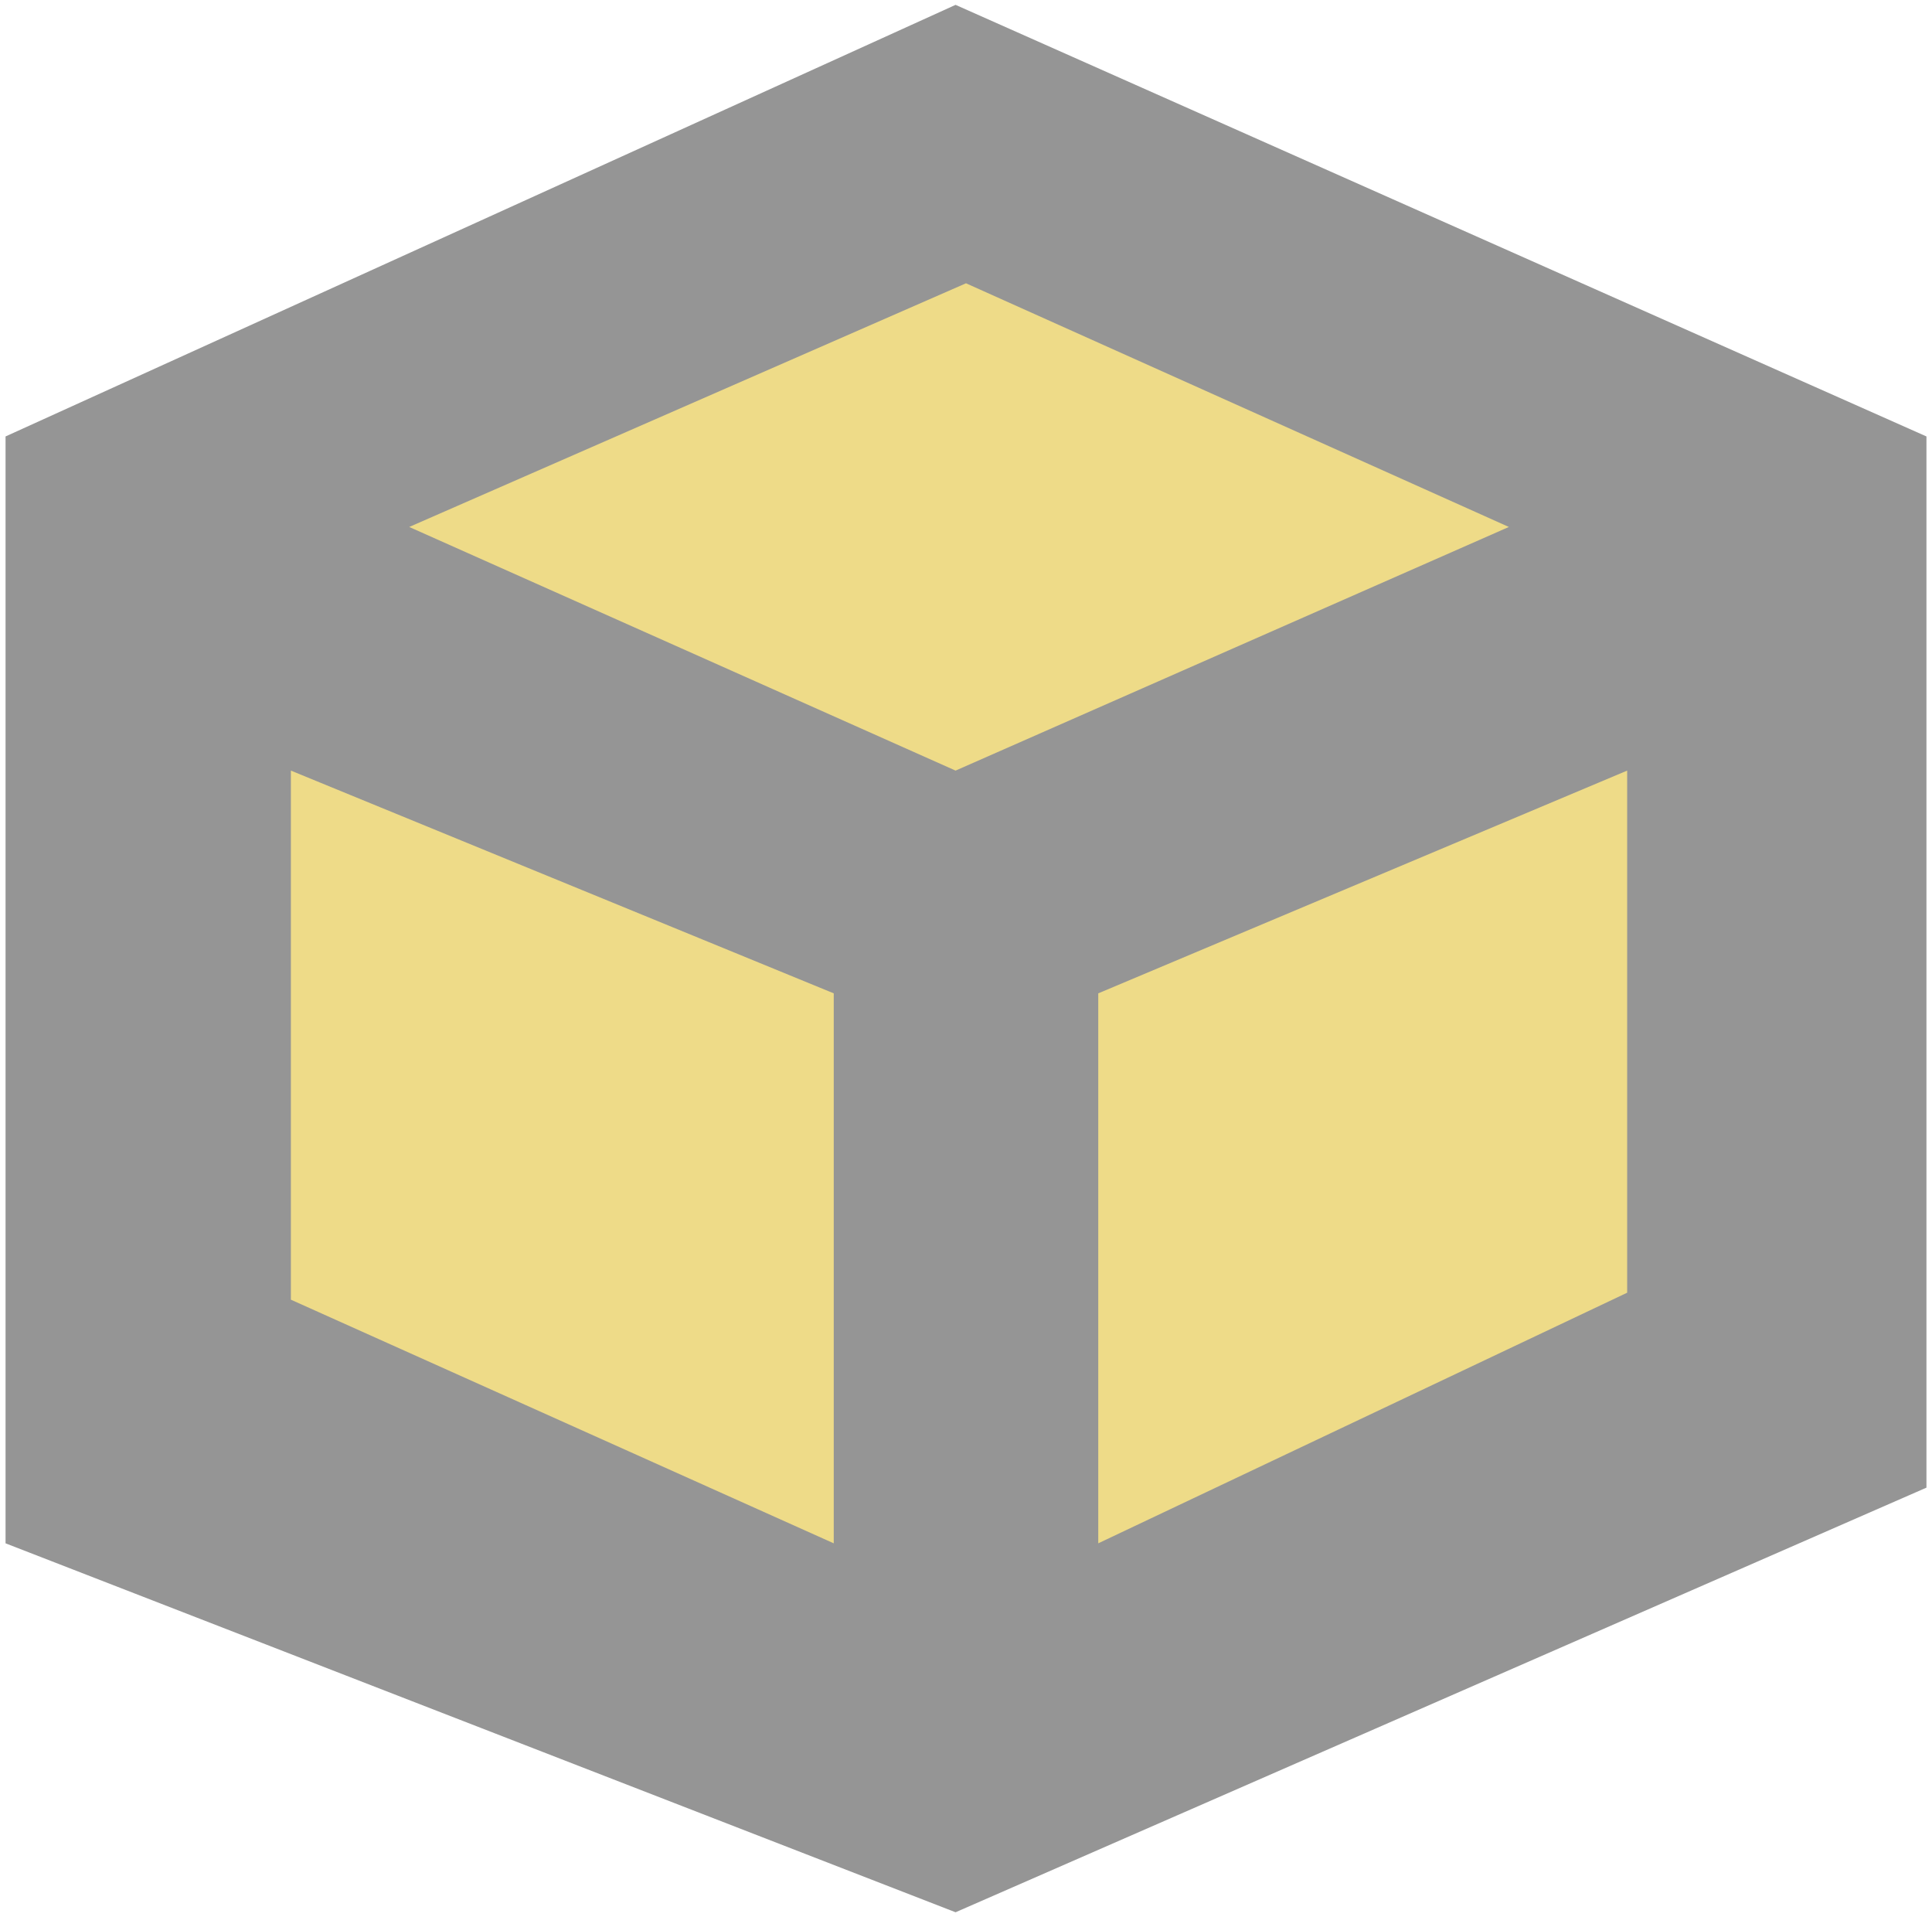
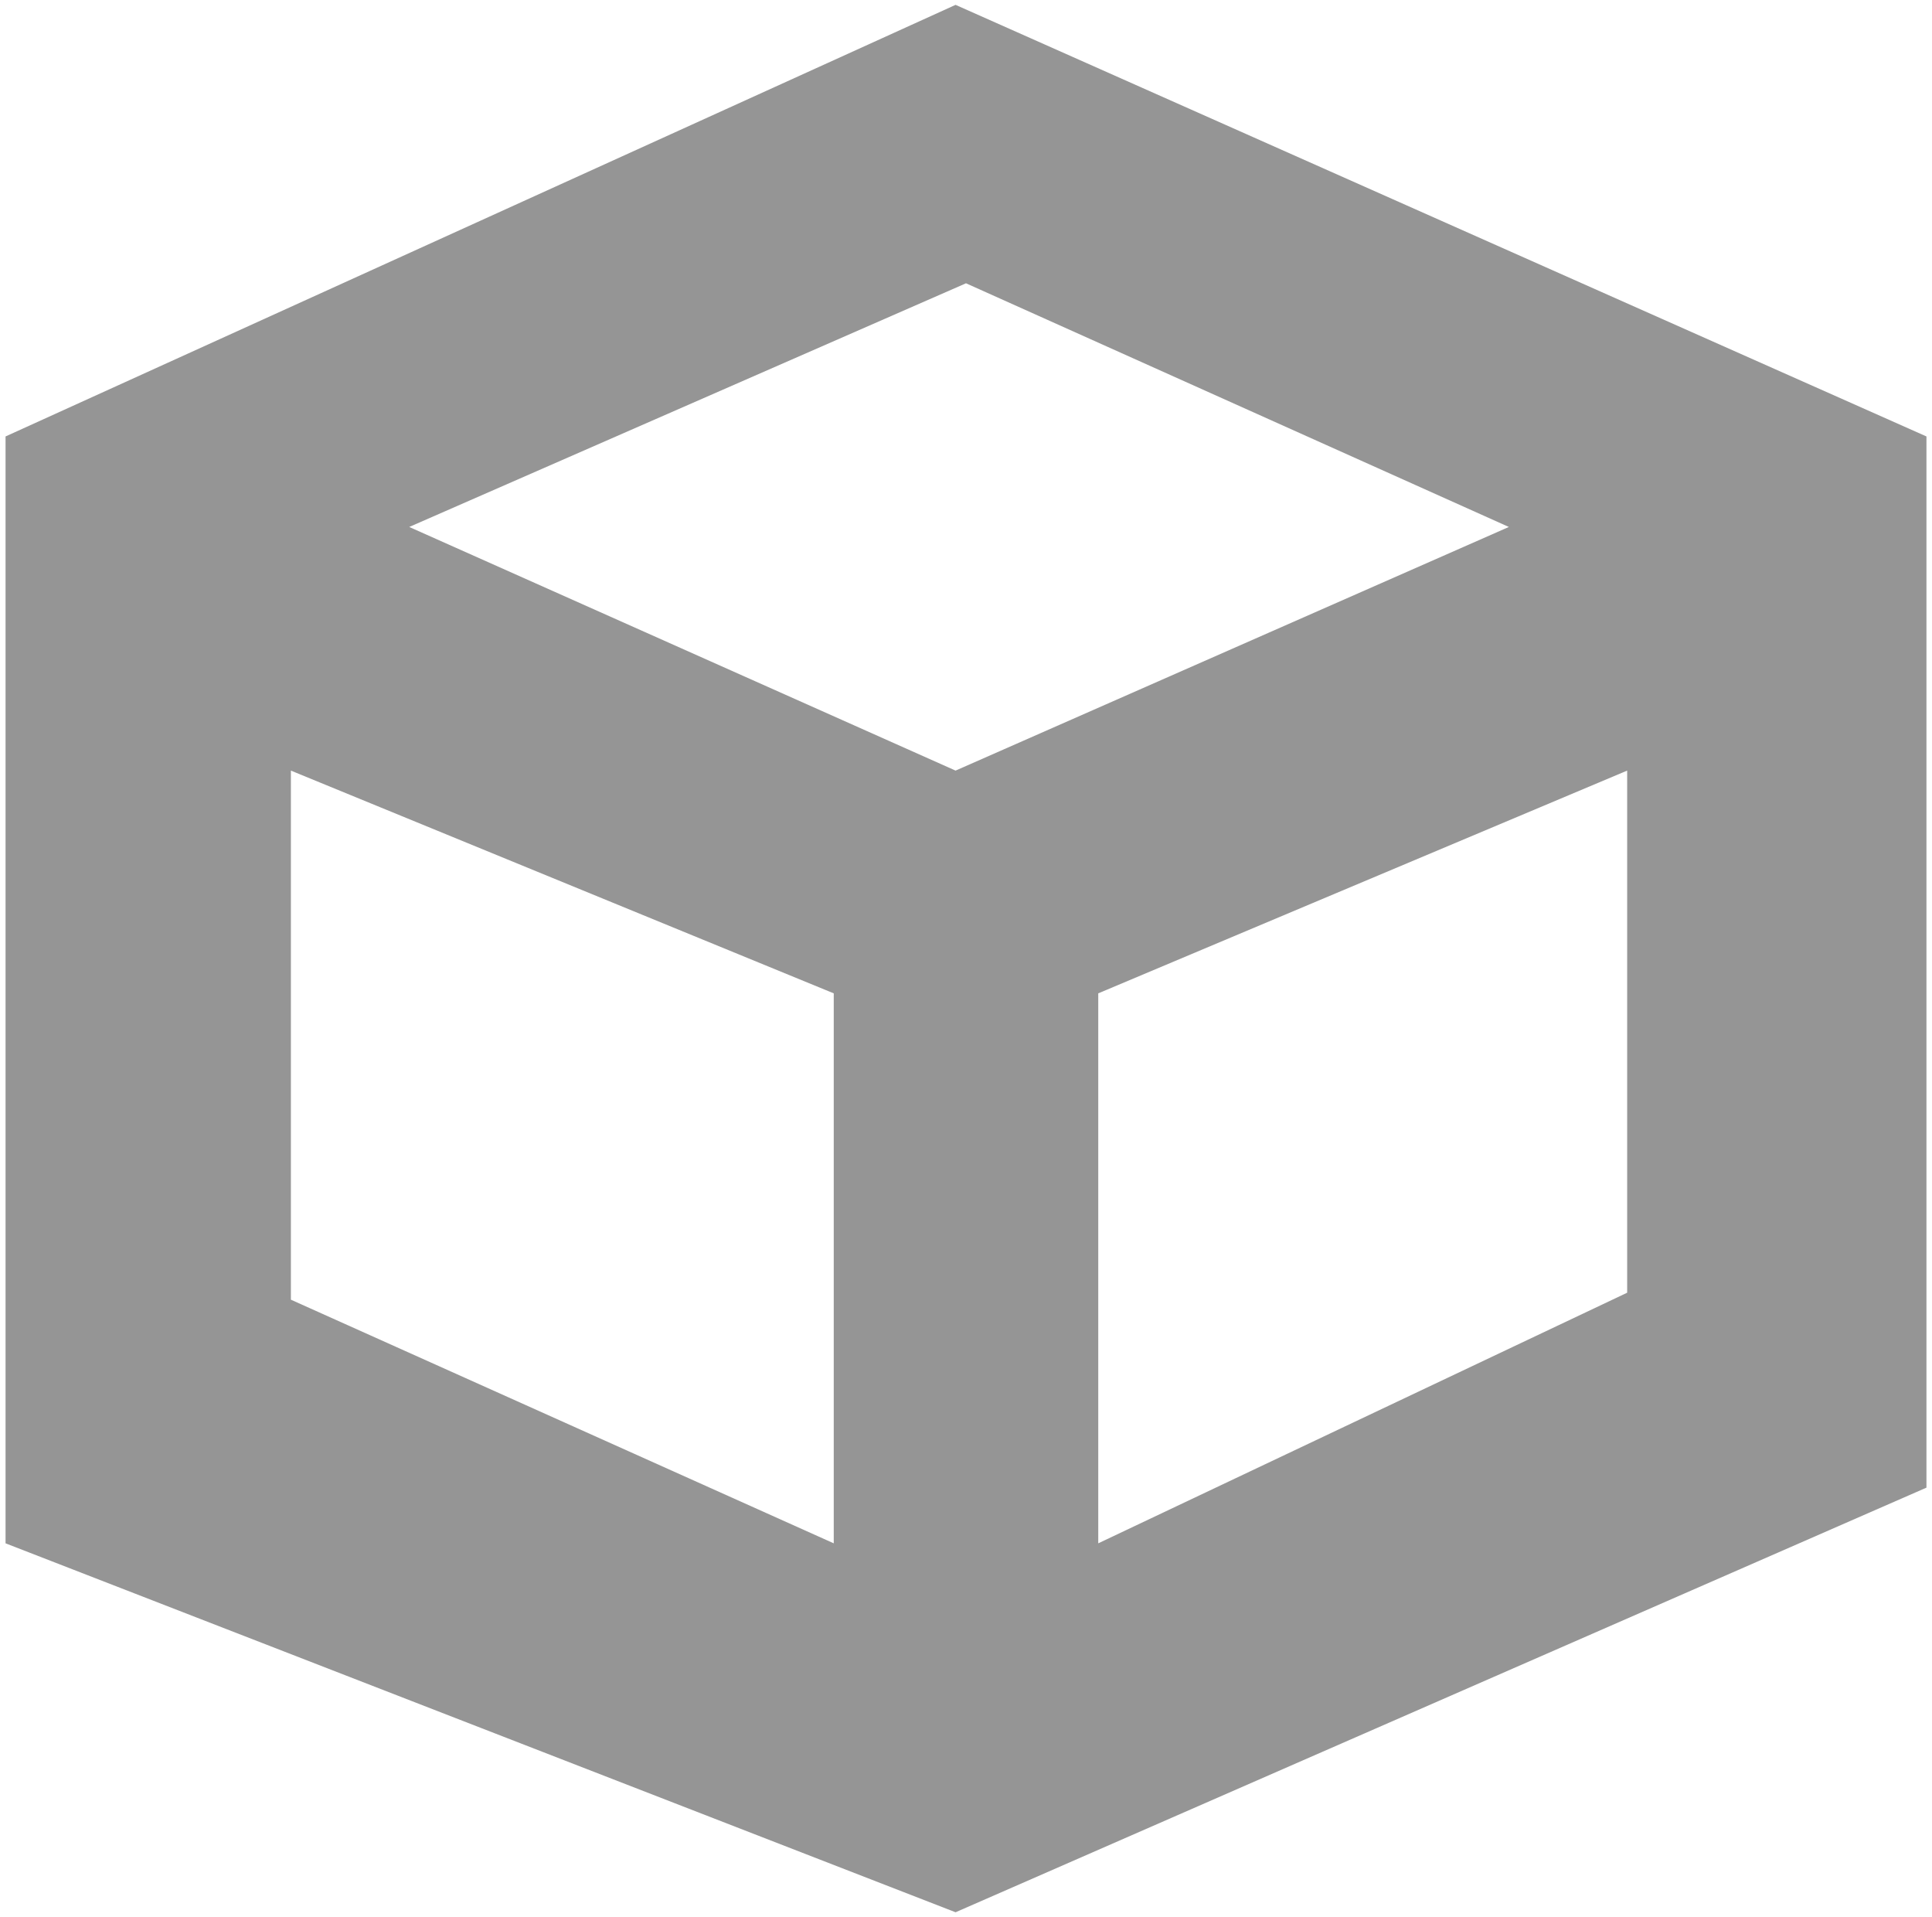
<svg xmlns="http://www.w3.org/2000/svg" width="256px" height="254px" viewBox="0 0 256 254" version="1.1" preserveAspectRatio="xMinYMin meet">
  <g>
-     <path d="M33.01,75.359 L126.965,32.686 L222.99,75.359 L222.99,179.296 L126.965,221.282 L33.01,184.801 L33.01,75.359" fill="#EEDB88" />
    <path d="M126.617,0.643 L0.735,57.818 L0.735,204.45 L126.617,253.325 L255.265,197.074 L255.265,57.818 L126.617,0.643 L126.617,0.643 Z M110.476,204.45 L38.544,172.174 L38.544,102.084 L110.476,131.593 L110.476,204.45 L110.476,204.45 Z M54.225,69.809 L128,37.528 L199.932,69.809 L126.617,102.084 L54.225,69.809 L54.225,69.809 Z M215.608,171.25 L145.524,204.45 L145.524,131.593 L215.608,102.084 L215.608,171.25 L215.608,171.25 Z" fill="#959595" />
  </g>
</svg>